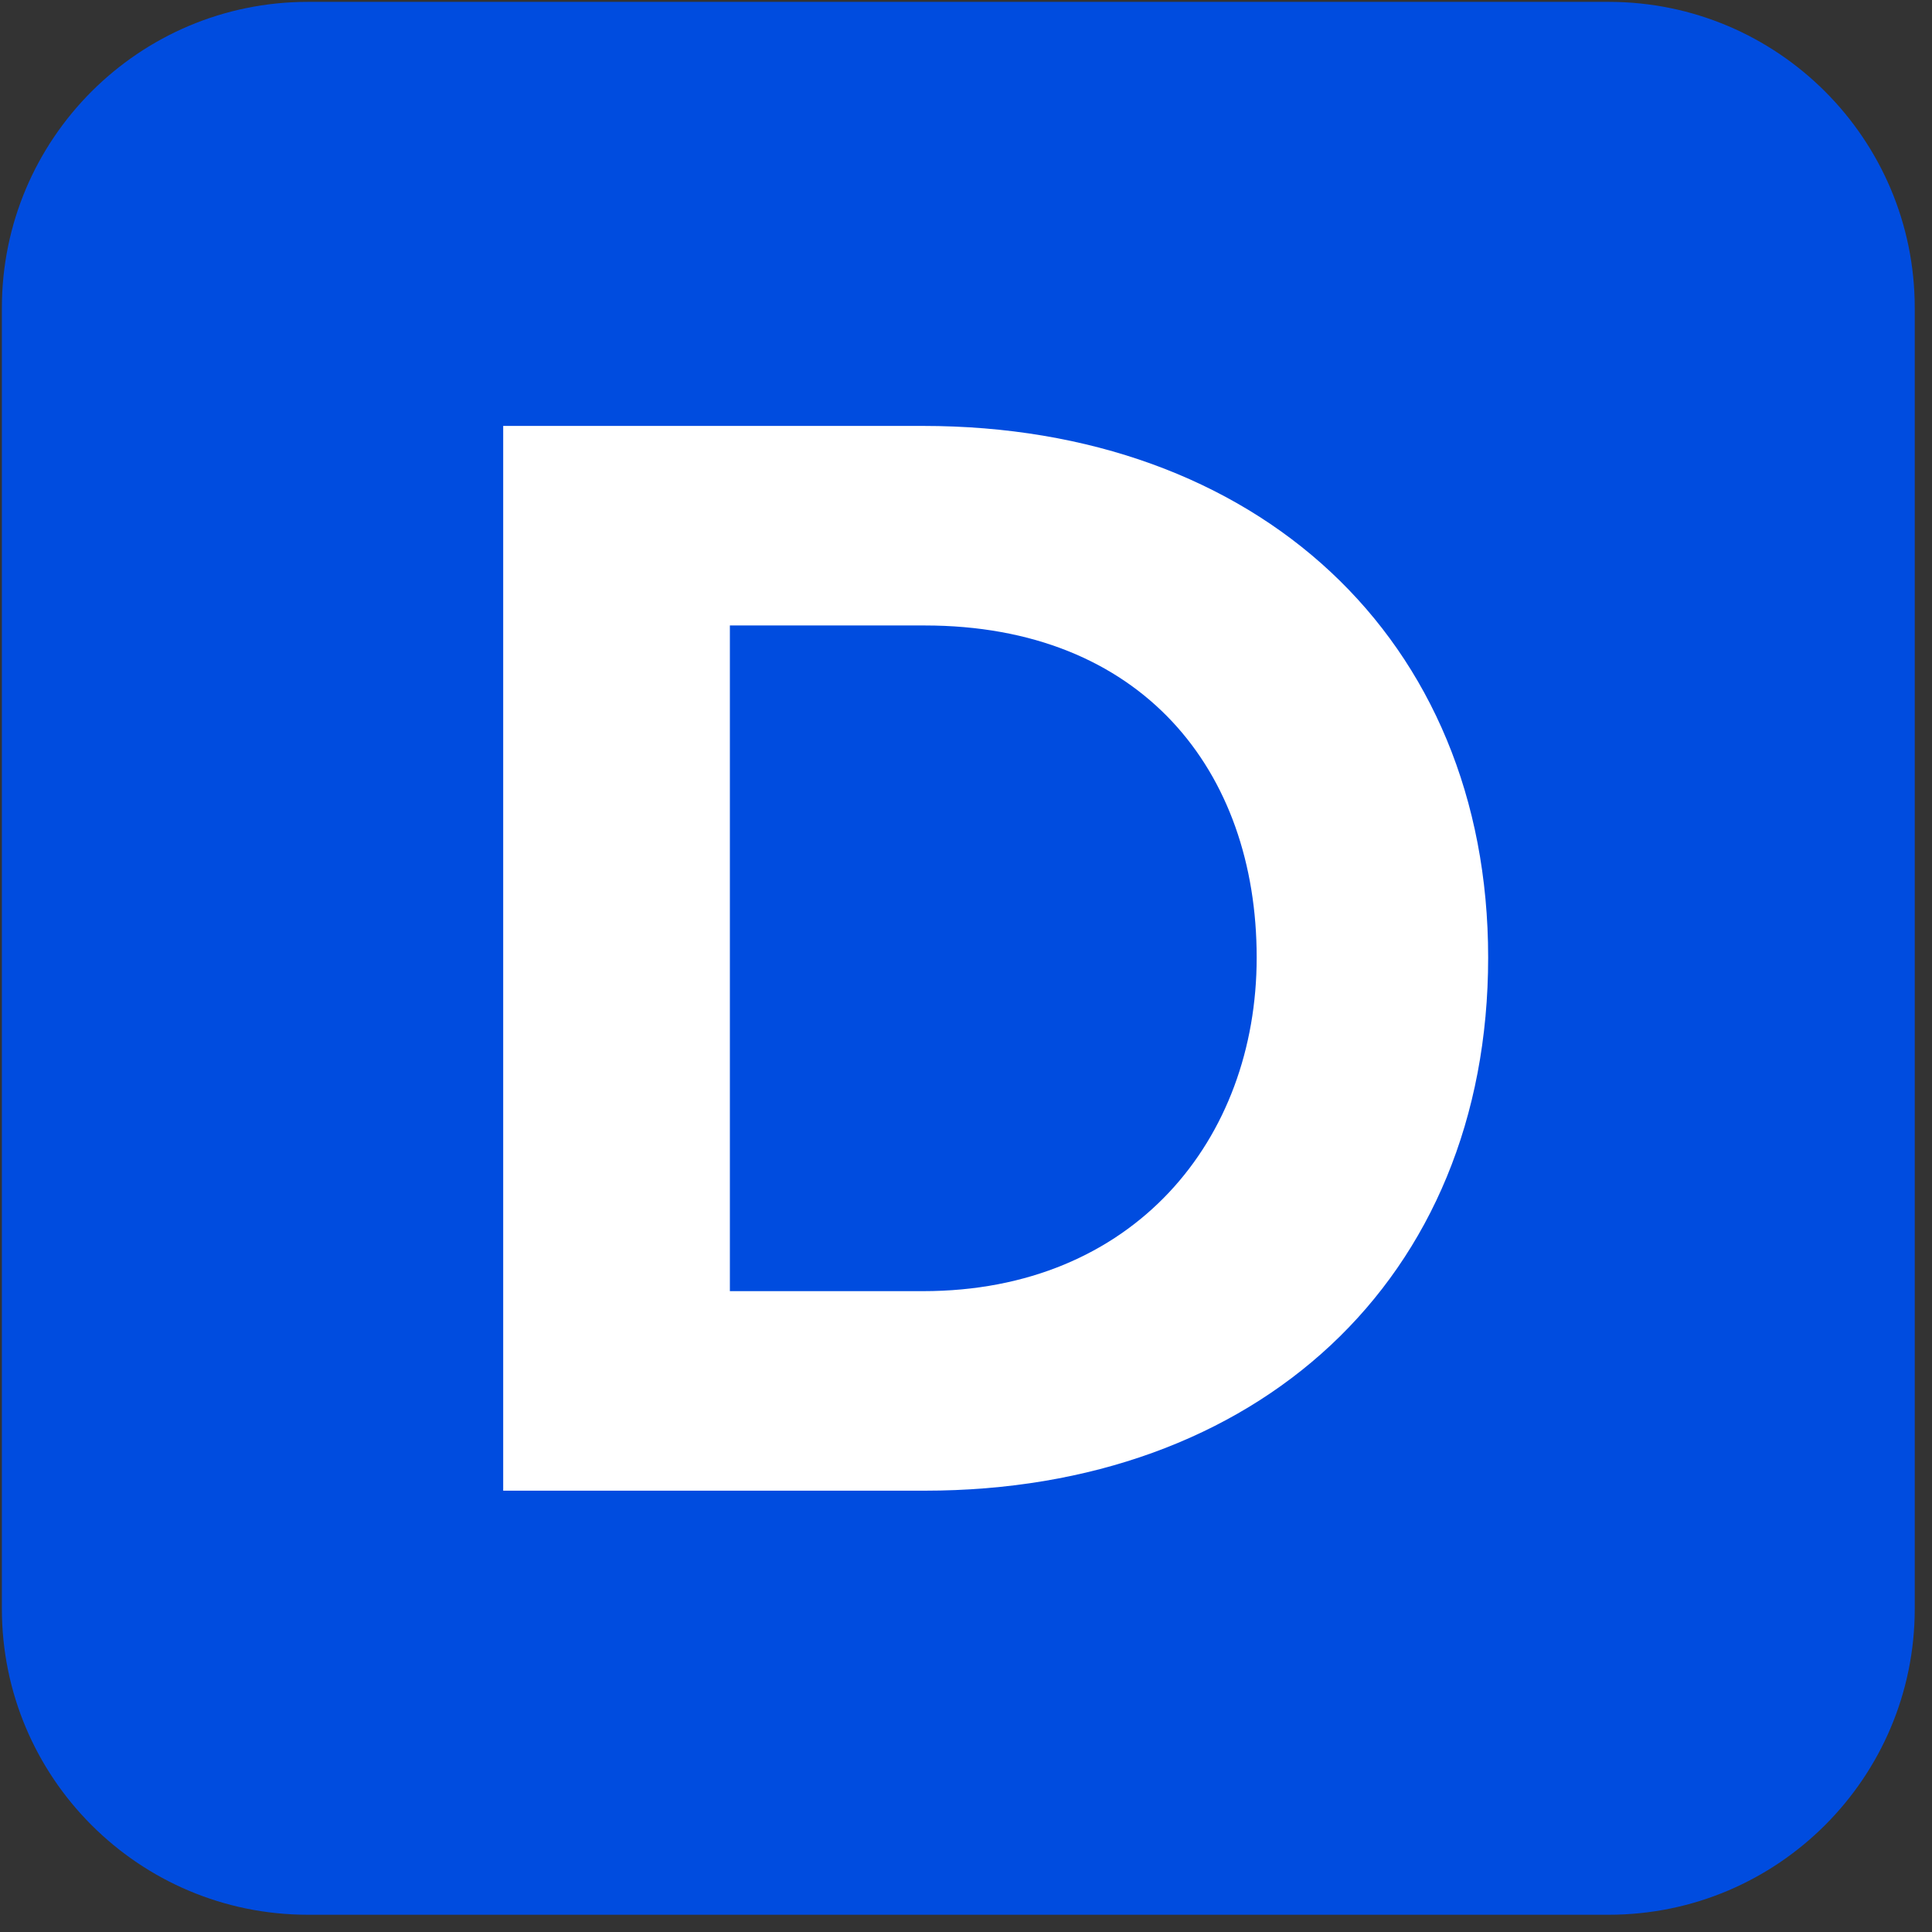
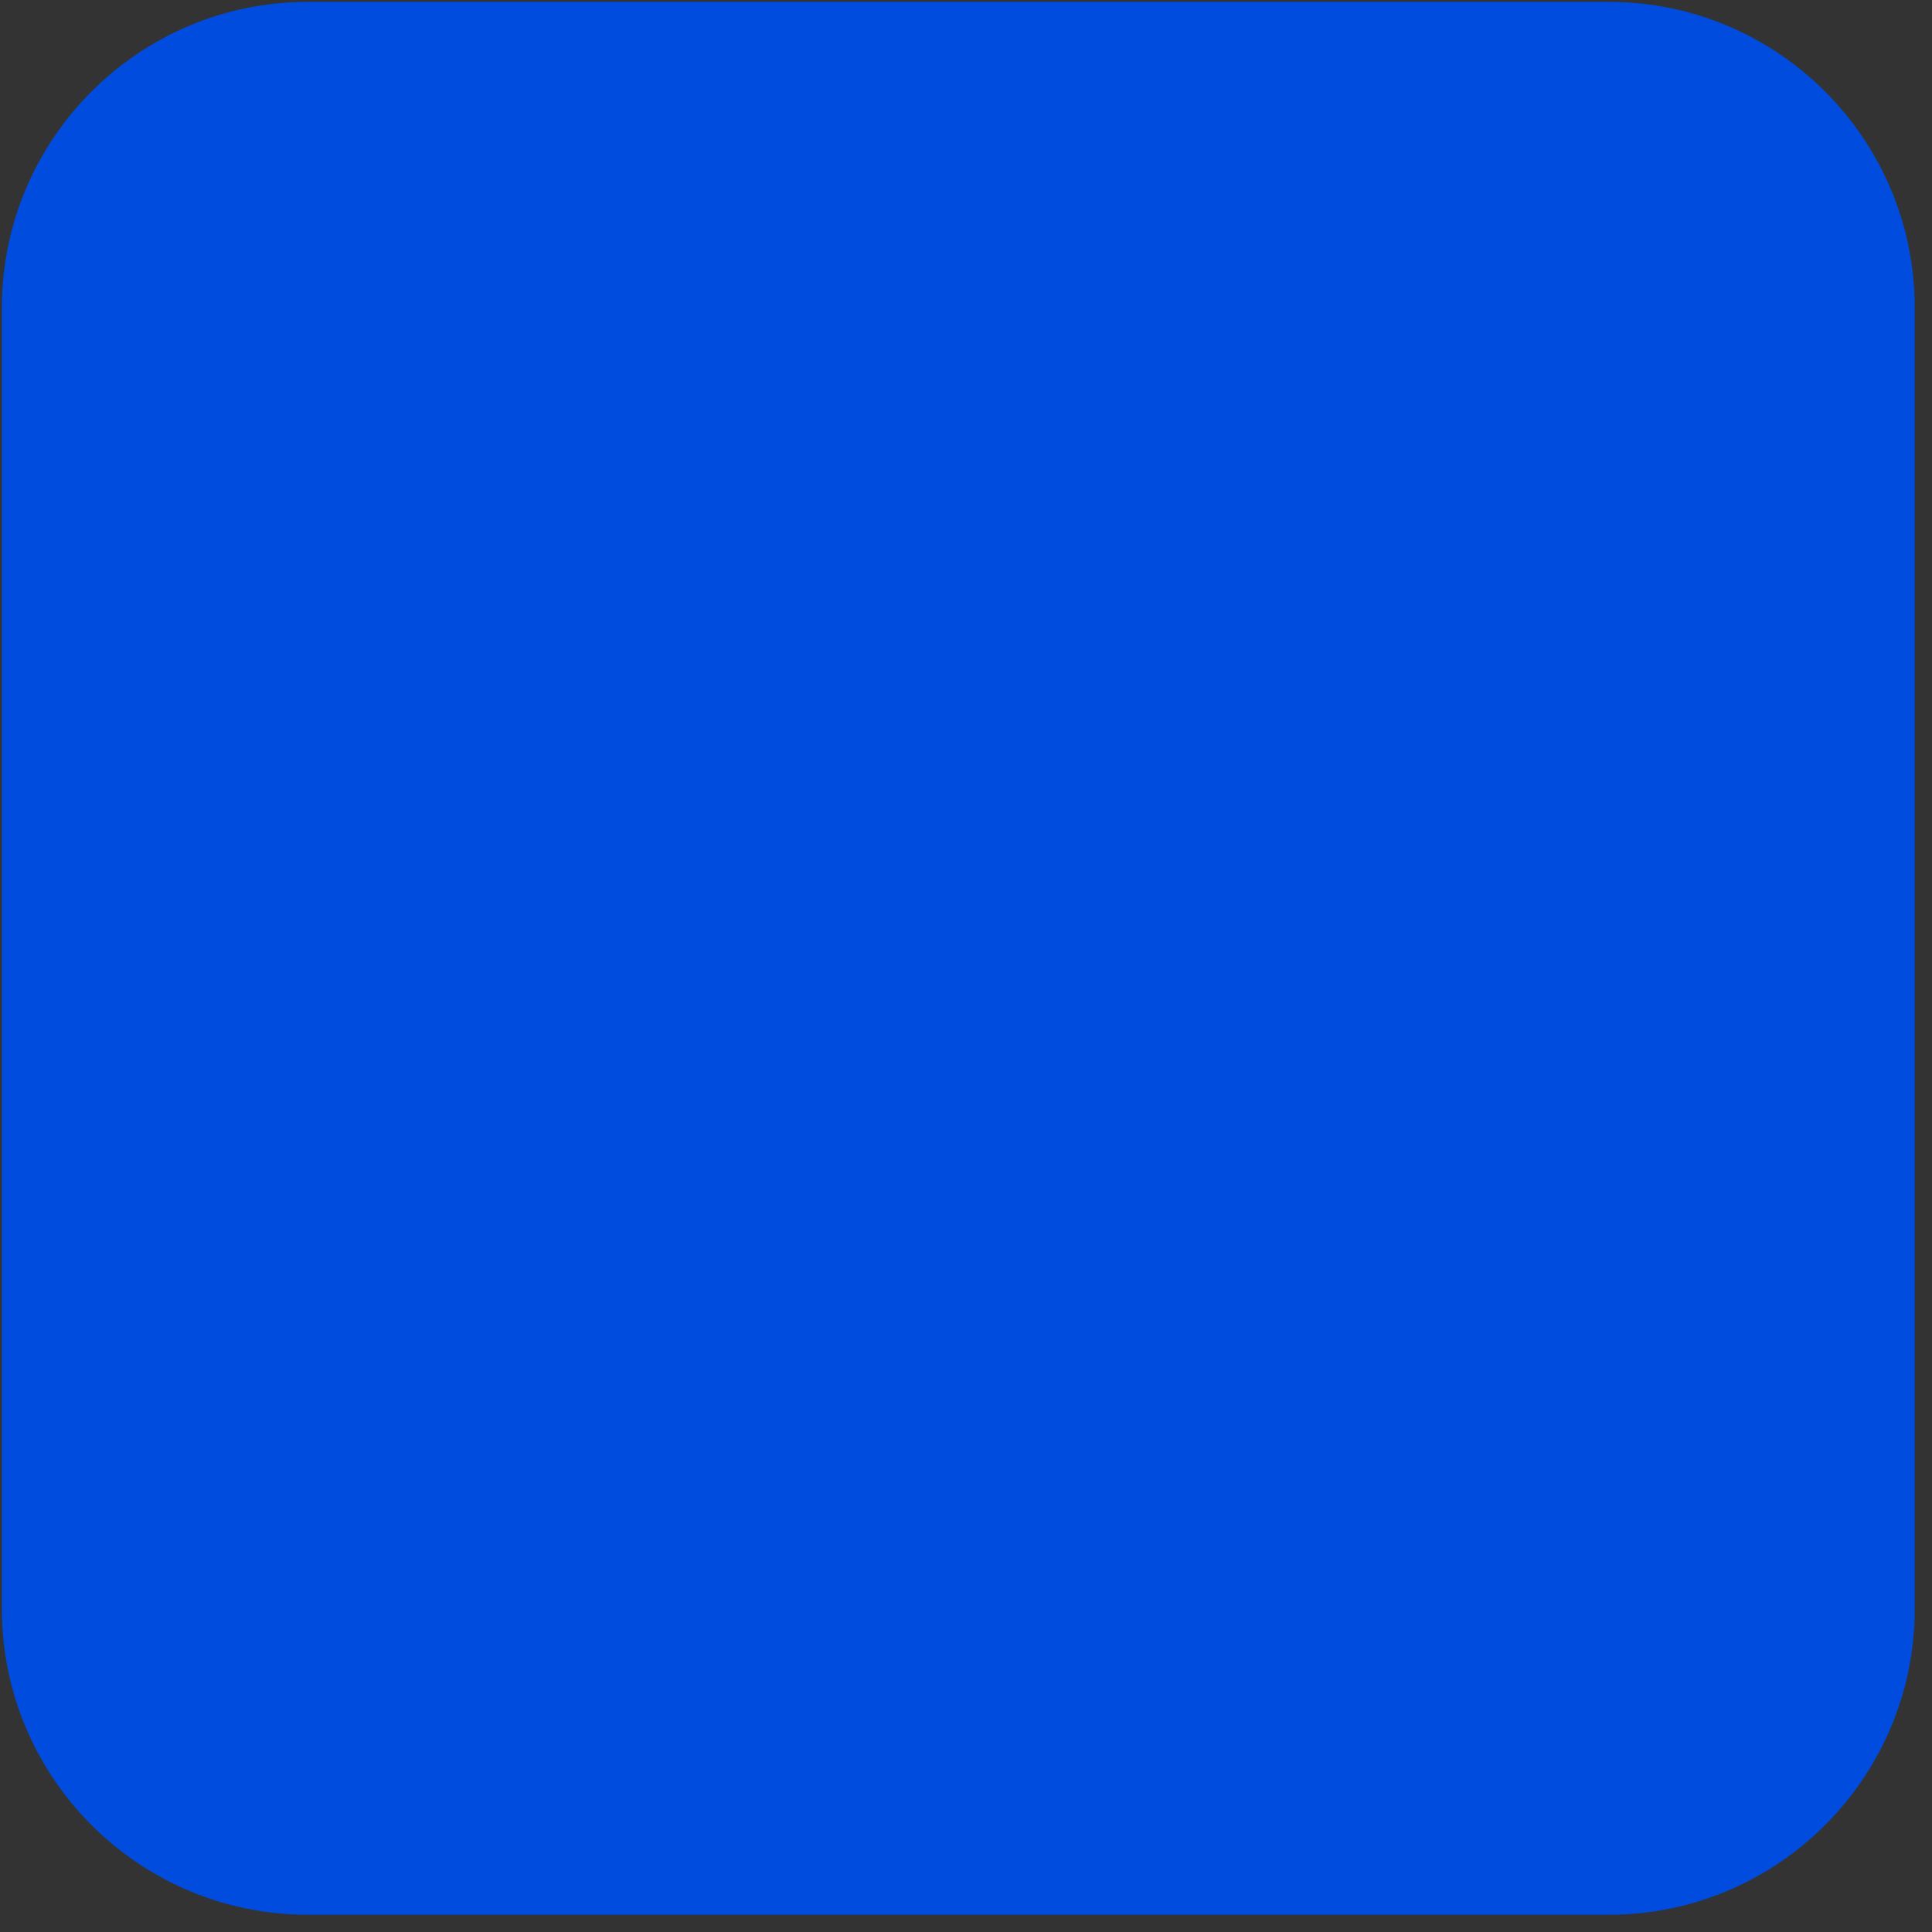
<svg xmlns="http://www.w3.org/2000/svg" width="101px" height="101px" viewBox="0 0 101 101" version="1.1">
  <rect x="0" y="0" width="101" height="101" fill="#333333" stroke="none" />
  <title>Logo</title>
  <g id="Page-1" stroke="none" stroke-width="1" fill="none" fill-rule="evenodd">
    <g id="Logo" transform="translate(0.098, 0.098)">
      <path d="M100,15.995 C100,7.167 92.833,0 84.005,0 L15.995,0 C7.167,0 2.84217094e-14,7.167 2.84217094e-14,15.995 L2.84217094e-14,84.005 C2.84217094e-14,92.833 7.167,100 15.995,100 L84.005,100 C92.833,100 100,92.833 100,84.005 L100,15.995 Z" id="Path" fill="#004CDF" />
-       <path d="M48.239,77.831 C65.598,77.831 77.699,66.816 77.699,49.958 C77.699,33.267 65.598,22.168 48.156,22.168 L26.208,22.168 L26.208,77.831 L48.239,77.831 Z M48.156,67.4 L38.058,67.4 L38.058,32.6 L48.239,32.6 C59.589,32.6 65.598,40.194 65.598,49.958 C65.598,59.472 59.172,67.4 48.156,67.4 Z" id="Shape" fill="#FFFFFF" fill-rule="nonzero" />
    </g>
  </g>
</svg>